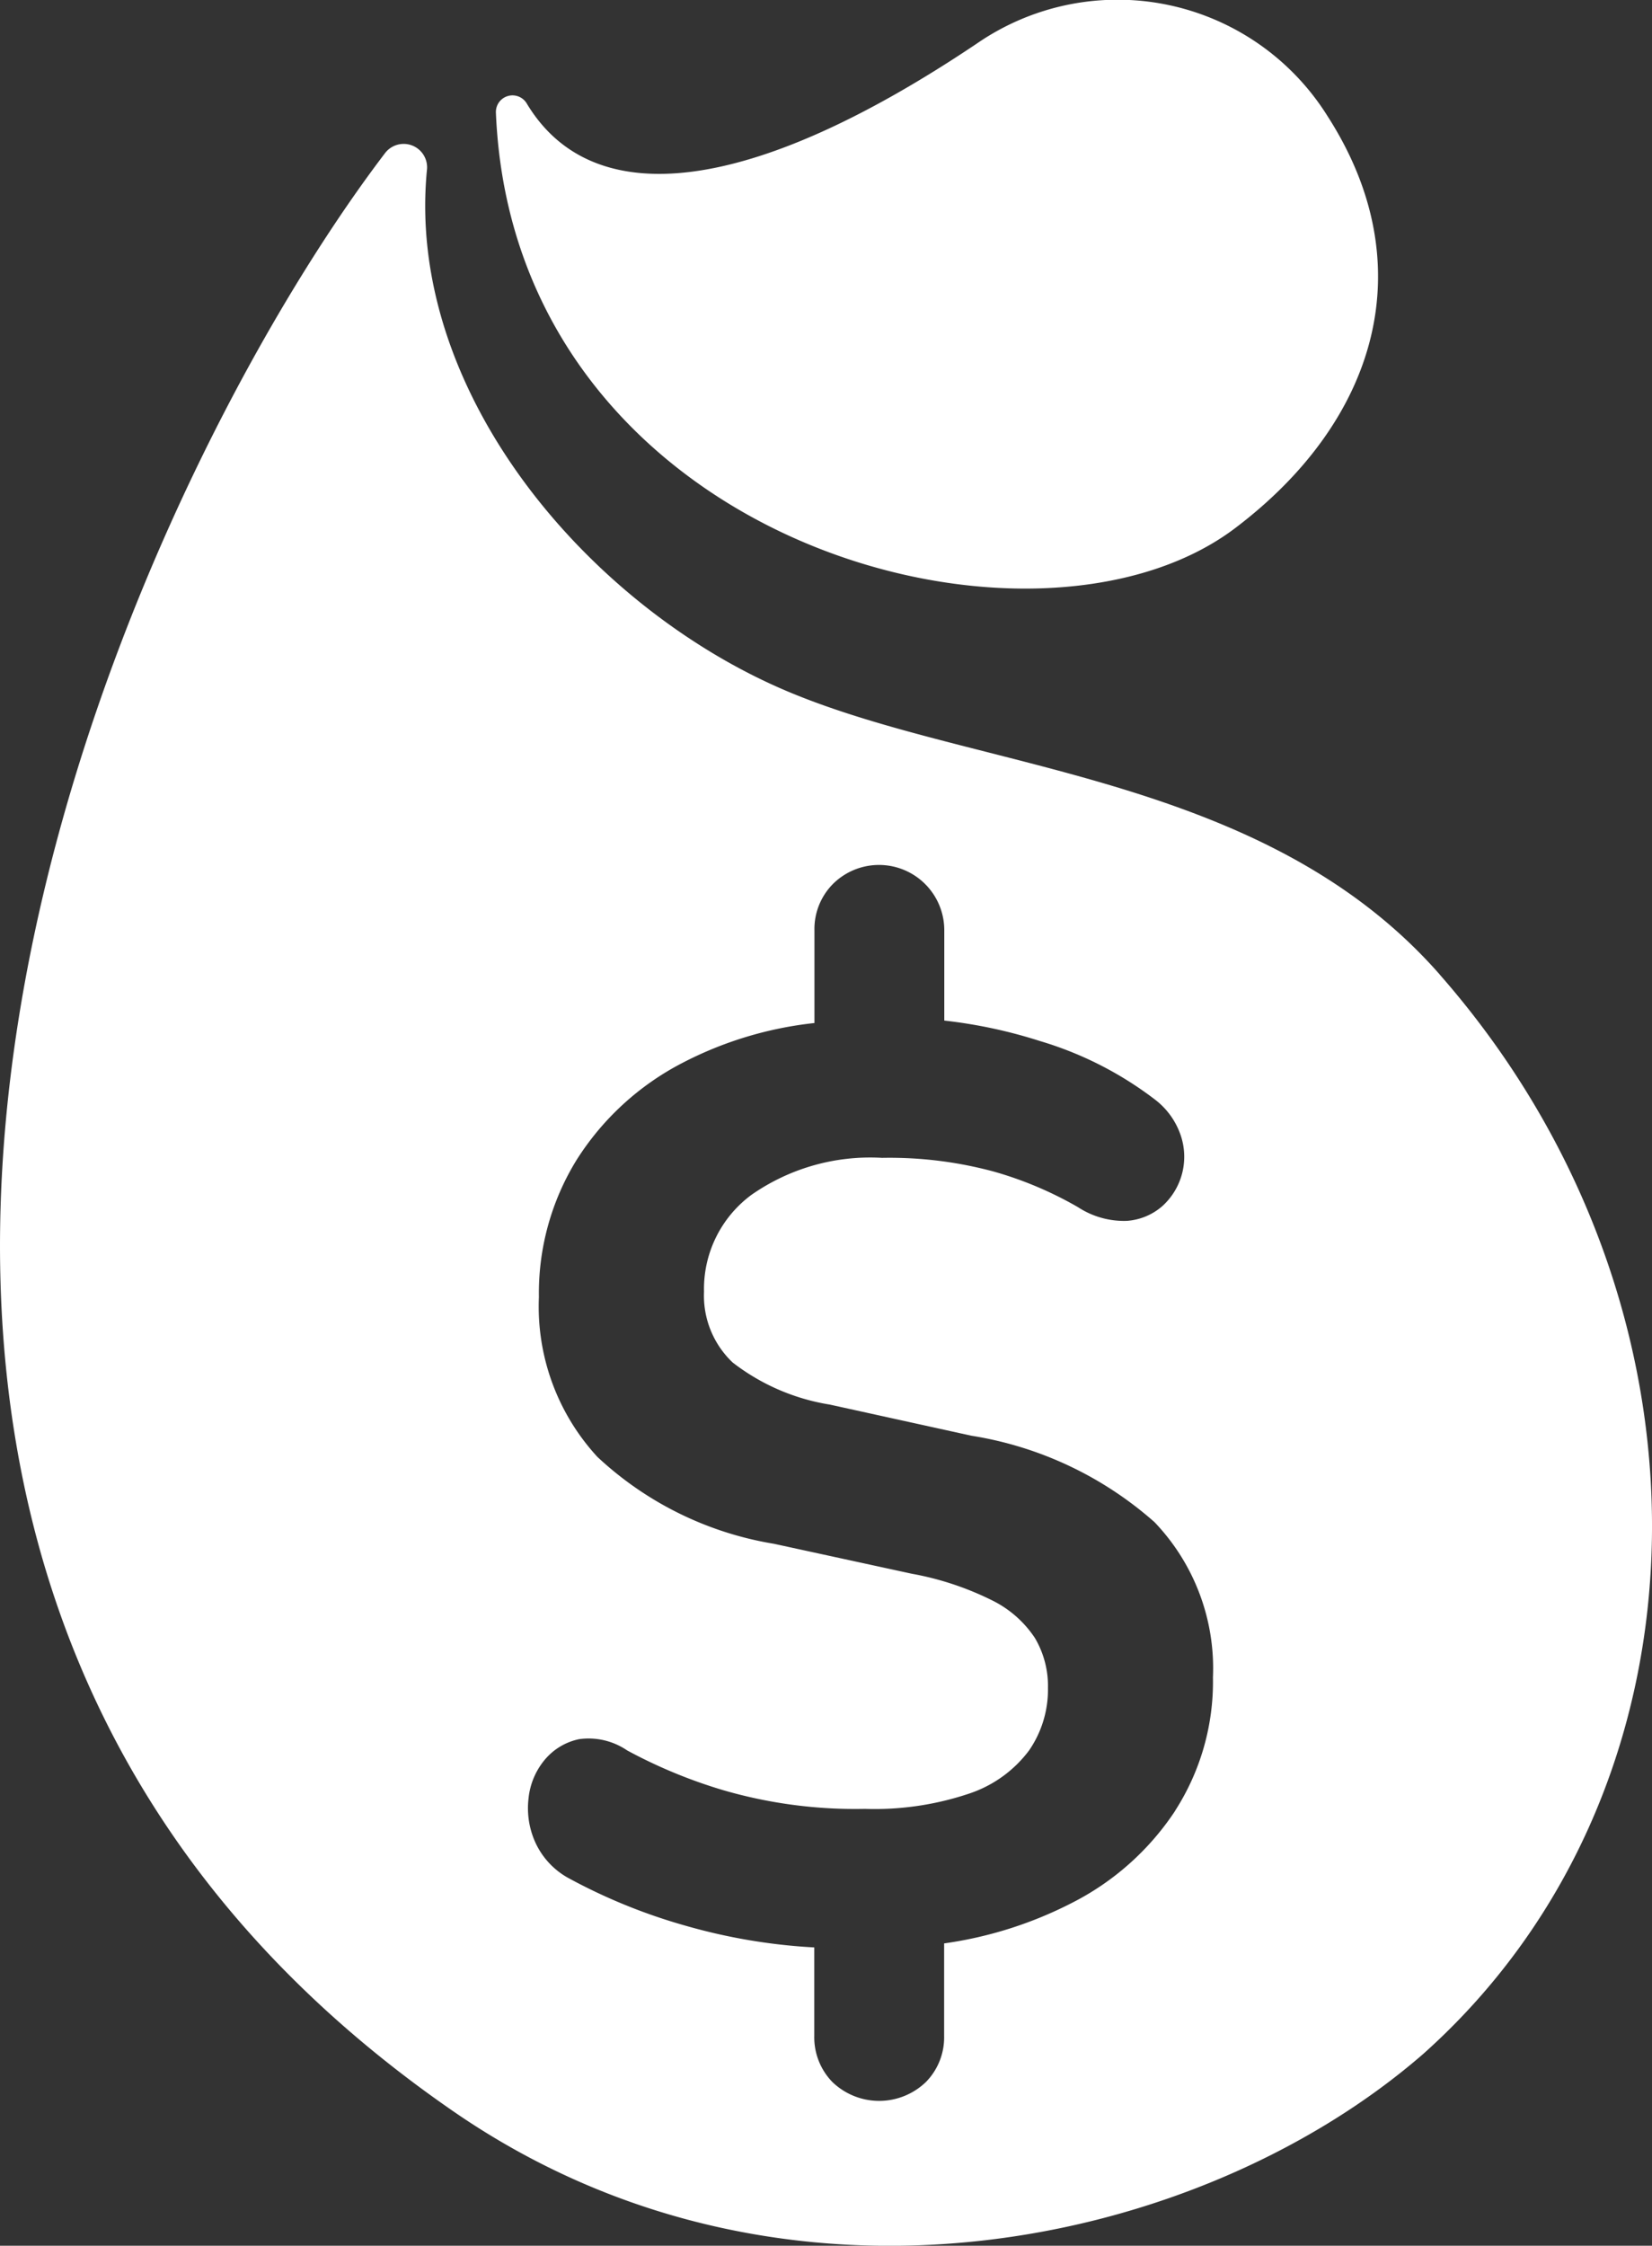
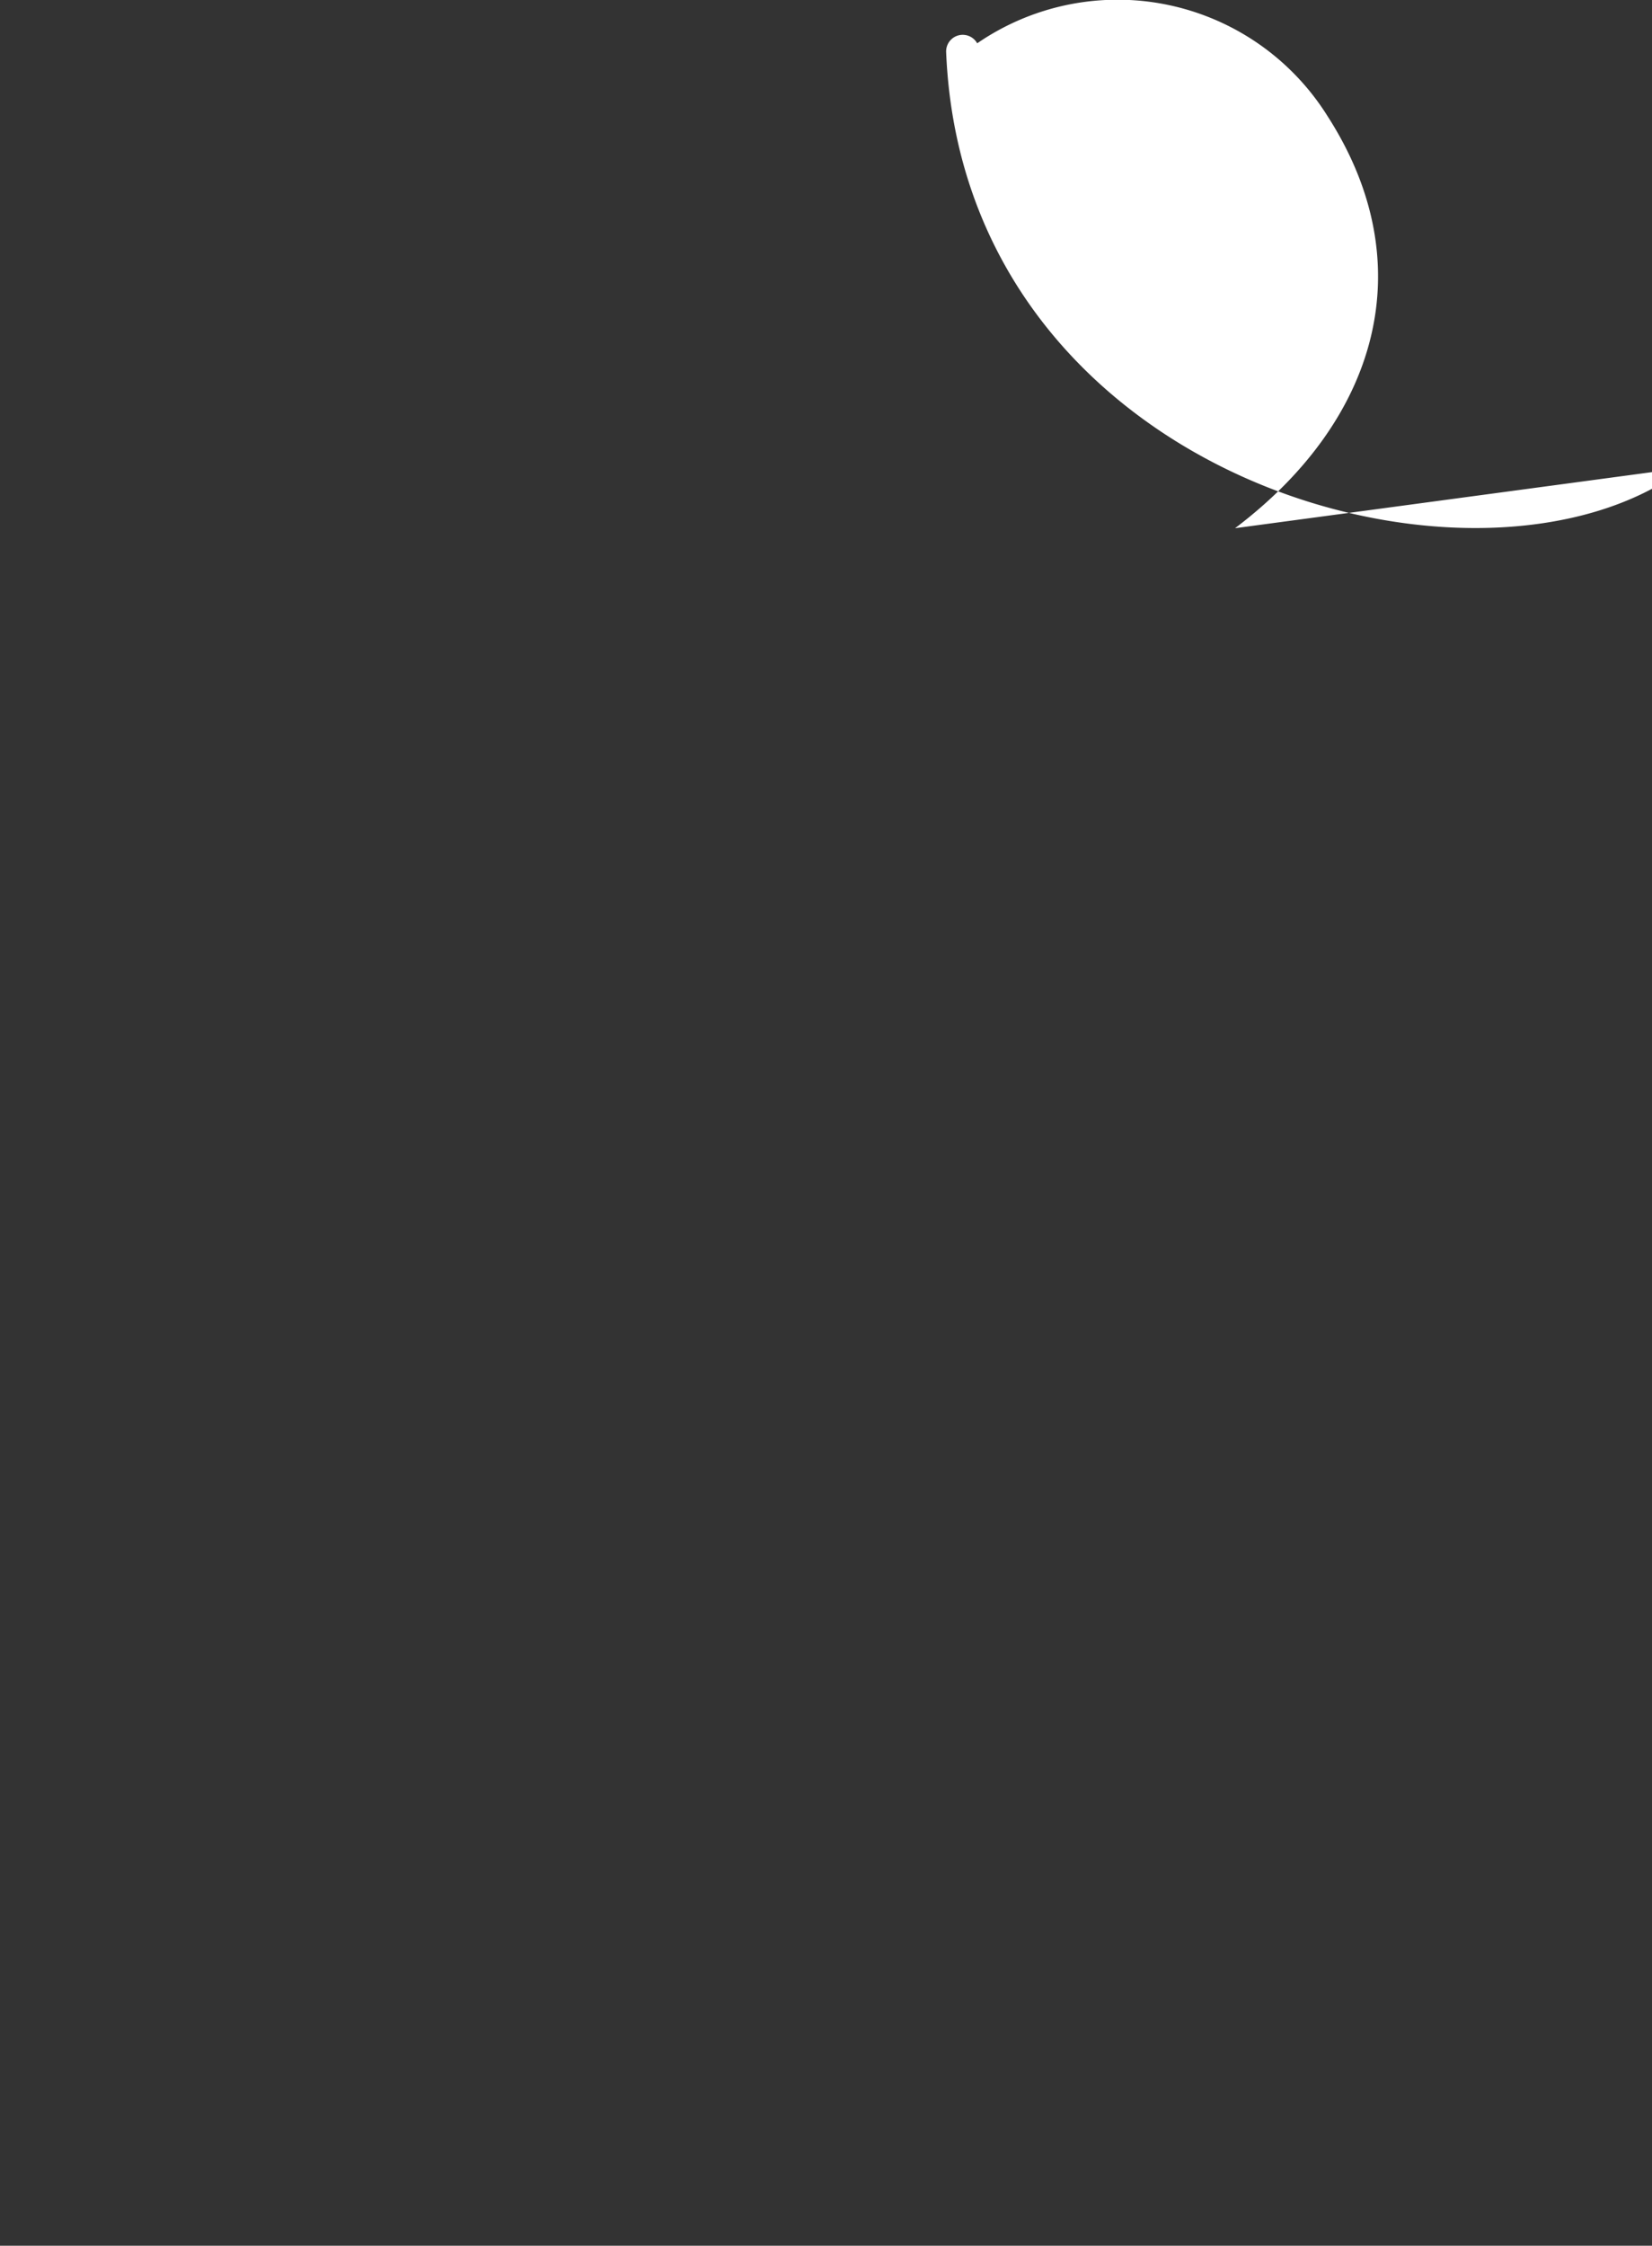
<svg xmlns="http://www.w3.org/2000/svg" width="41.095" height="55.85" viewBox="0 0 41.095 55.85">
  <rect x="0" y="0" width="41.095" height="55.85" fill="#333333" stroke="none" />
  <defs>
    <clipPath id="clip-path">
      <rect id="Retângulo_545" data-name="Retângulo 545" width="41.095" height="55.85" fill="none" />
    </clipPath>
  </defs>
  <g id="Grupo_58" data-name="Grupo 58" transform="translate(15)">
    <g id="Grupo_56" data-name="Grupo 56" transform="translate(-15)" clip-path="url(#clip-path)">
-       <path id="Caminho_86" data-name="Caminho 86" d="M35.811,35.9c-4.373-4.98-11.49-5.039-16.233-7.042-4.91-2.074-9.487-7.417-8.959-12.947a.583.583,0,0,0-1.037-.439c-6.6,8.663-18.6,34.69,1.689,48.7,8.257,5.7,18.607,3.38,24.134-1.424,7.425-6.627,7.608-18.645.406-26.846M29.235,56.7a6.715,6.715,0,0,1-2.569,2.292A9.966,9.966,0,0,1,23.486,60V62.3a1.584,1.584,0,0,1-.453,1.147,1.677,1.677,0,0,1-2.327,0,1.592,1.592,0,0,1-.45-1.147V60.1a14.405,14.405,0,0,1-3.216-.544,14.059,14.059,0,0,1-2.923-1.194,1.923,1.923,0,0,1-.807-.889,2.064,2.064,0,0,1-.162-1.081,1.777,1.777,0,0,1,.4-.955,1.513,1.513,0,0,1,.856-.516A1.7,1.7,0,0,1,15.6,55.2a12.518,12.518,0,0,0,2.376.985,11.727,11.727,0,0,0,3.538.469,7.369,7.369,0,0,0,2.616-.387A3.069,3.069,0,0,0,25.6,55.2a2.666,2.666,0,0,0,.469-1.551,2.344,2.344,0,0,0-.324-1.243,2.712,2.712,0,0,0-1.067-.938,7.456,7.456,0,0,0-2-.662l-3.425-.744A8.431,8.431,0,0,1,14.86,47.9a5.514,5.514,0,0,1-1.454-3.974,6.311,6.311,0,0,1,.936-3.408,6.822,6.822,0,0,1,2.618-2.407,9.26,9.26,0,0,1,3.3-1V34.81a1.592,1.592,0,0,1,.45-1.147,1.624,1.624,0,0,1,2.78,1.147v2.24a12.2,12.2,0,0,1,2.374.507,8.85,8.85,0,0,1,2.86,1.452,1.876,1.876,0,0,1,.645.889,1.656,1.656,0,0,1-.45,1.762,1.5,1.5,0,0,1-.889.371,2.09,2.09,0,0,1-1.213-.34,9.19,9.19,0,0,0-2.1-.887,9.934,9.934,0,0,0-2.777-.34,5.157,5.157,0,0,0-3.247.92,2.909,2.909,0,0,0-1.18,2.409,2.289,2.289,0,0,0,.711,1.759A5.319,5.319,0,0,0,20.642,46.6l3.521.774a9.007,9.007,0,0,1,4.556,2.149,5.258,5.258,0,0,1,1.454,3.861,5.924,5.924,0,0,1-.938,3.312" transform="translate(0 -11.669)" fill="#fff" />
-       <path id="Caminho_87" data-name="Caminho 87" d="M70.973,13.137c3.549-2.683,4.682-6.548,2.3-10.249a6.161,6.161,0,0,0-8.714-1.81C58.917,4.869,55,5.3,53.359,2.584a.413.413,0,0,0-.773.217c.439,10.653,13.321,14.166,18.387,10.336" transform="translate(-40.25 -0.001)" fill="#fff" />
+       <path id="Caminho_87" data-name="Caminho 87" d="M70.973,13.137c3.549-2.683,4.682-6.548,2.3-10.249a6.161,6.161,0,0,0-8.714-1.81a.413.413,0,0,0-.773.217c.439,10.653,13.321,14.166,18.387,10.336" transform="translate(-40.25 -0.001)" fill="#fff" />
    </g>
  </g>
</svg>